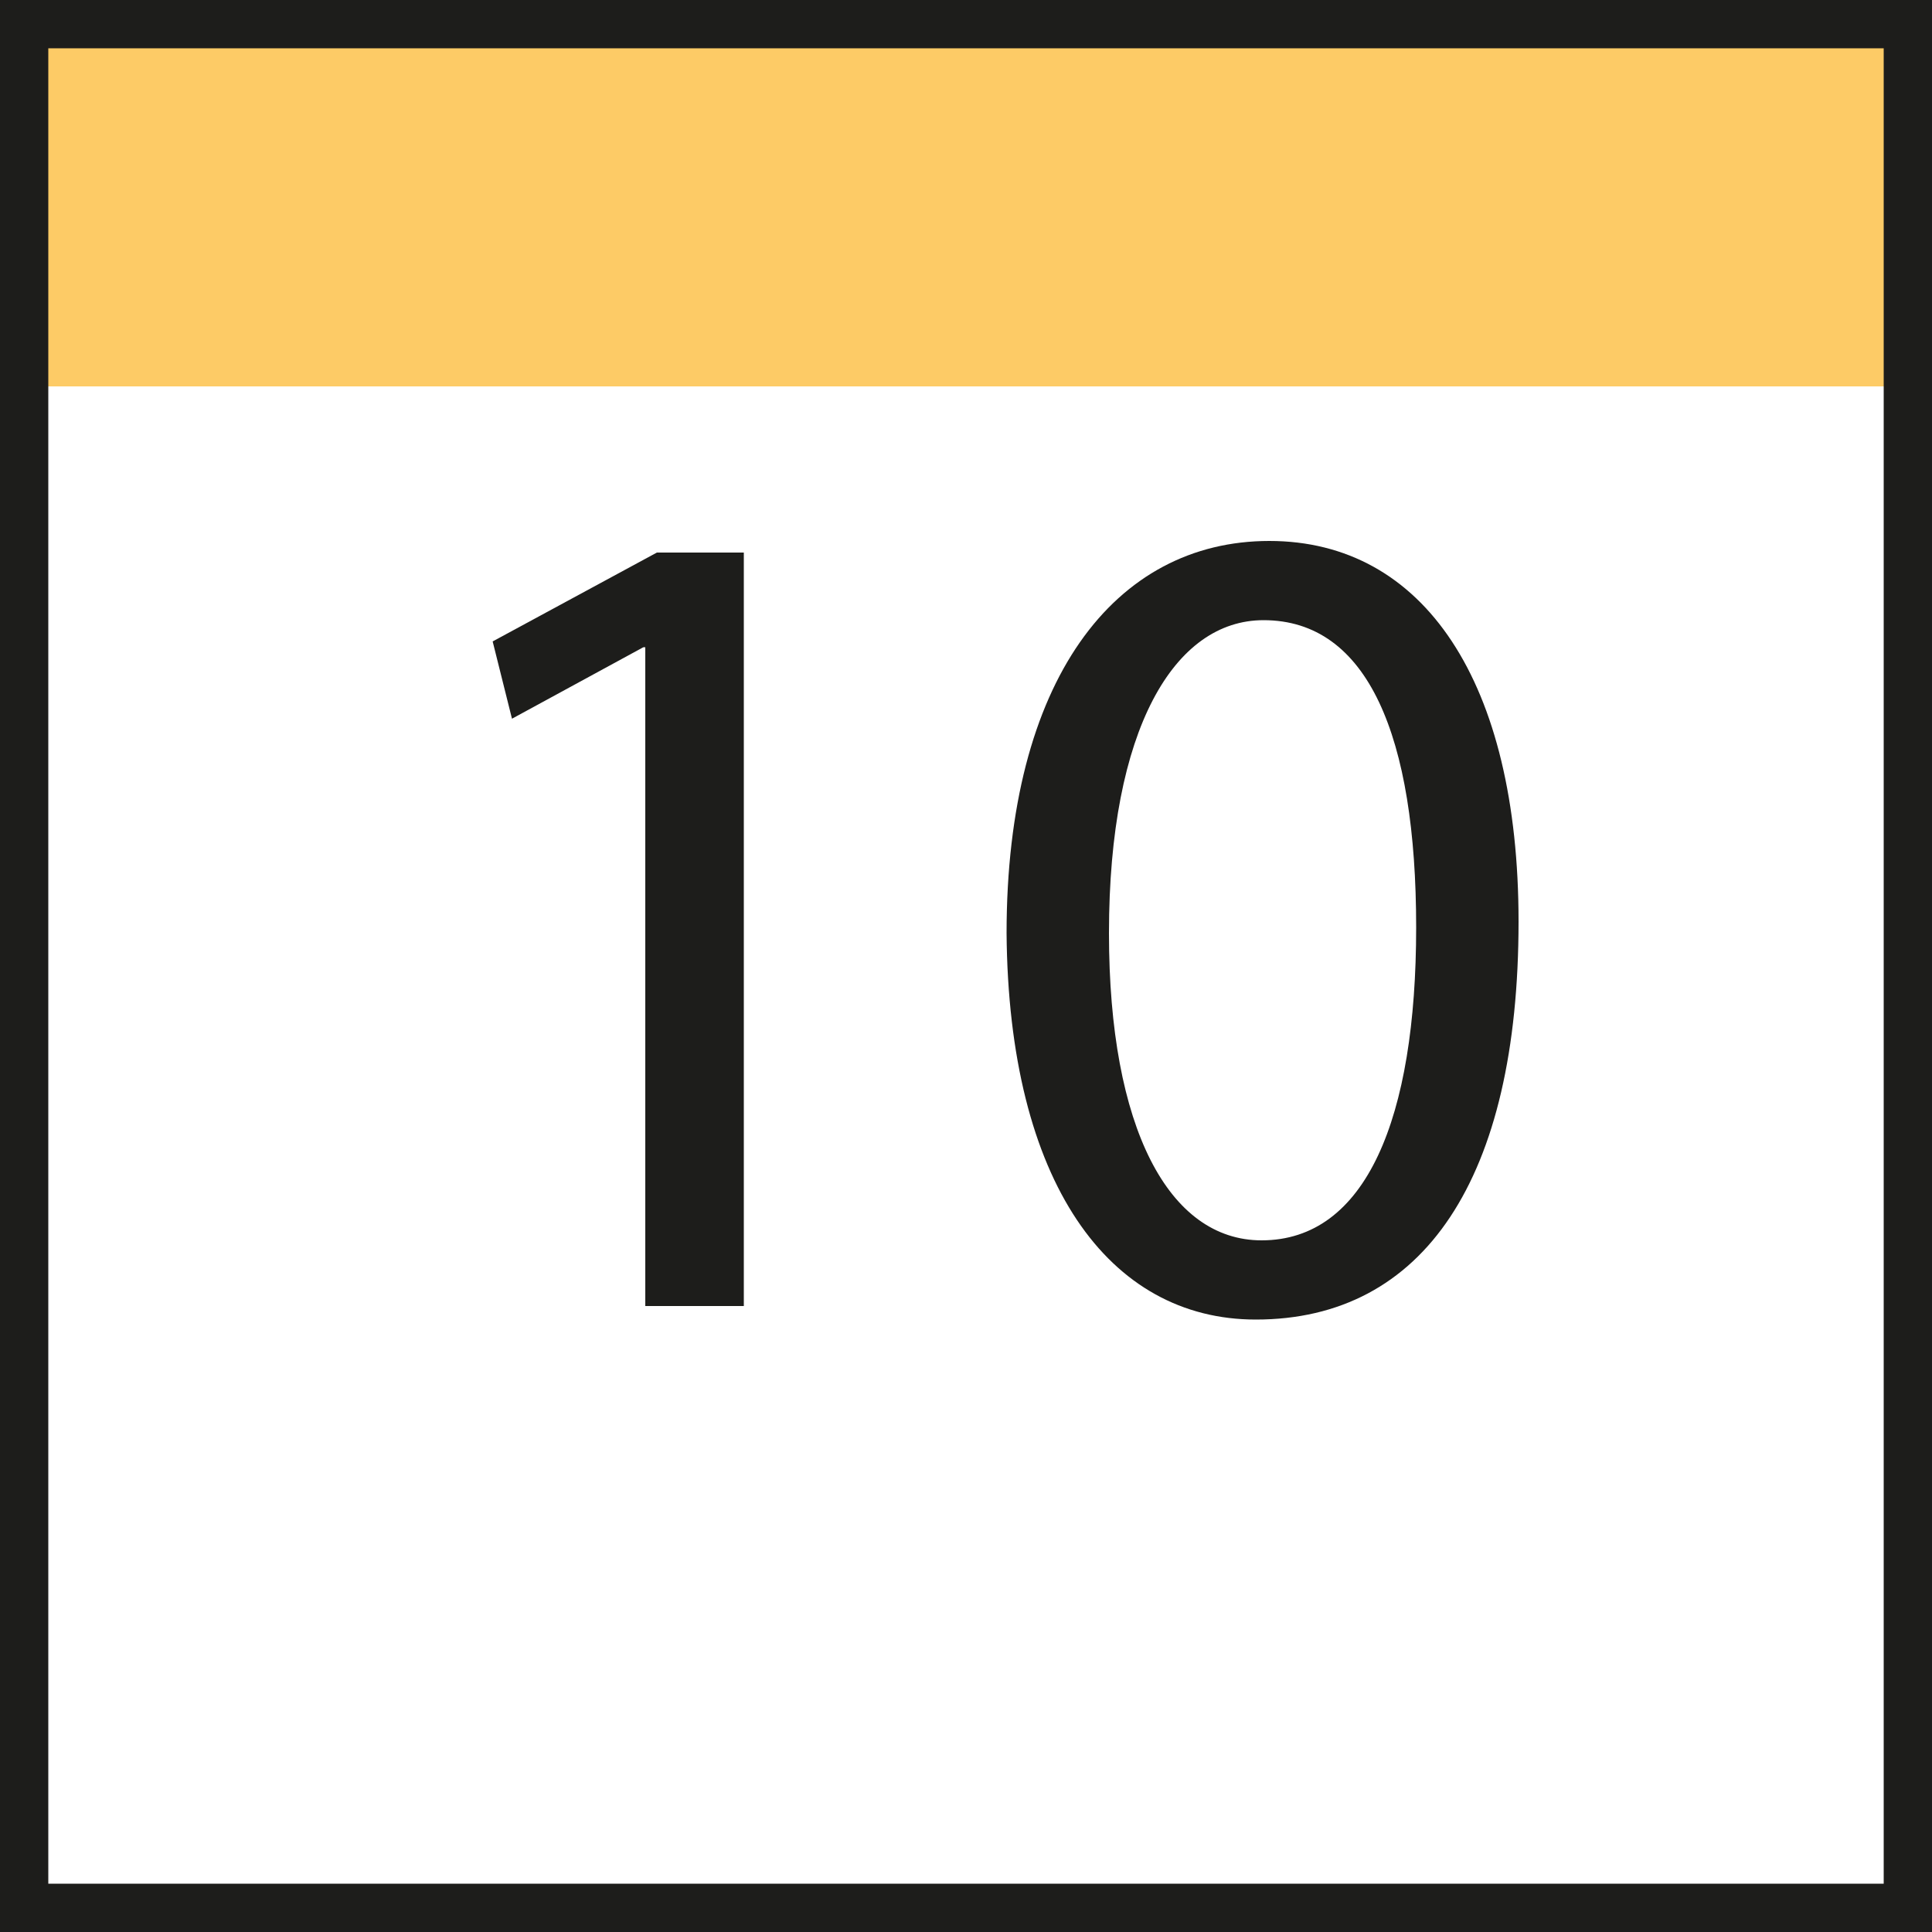
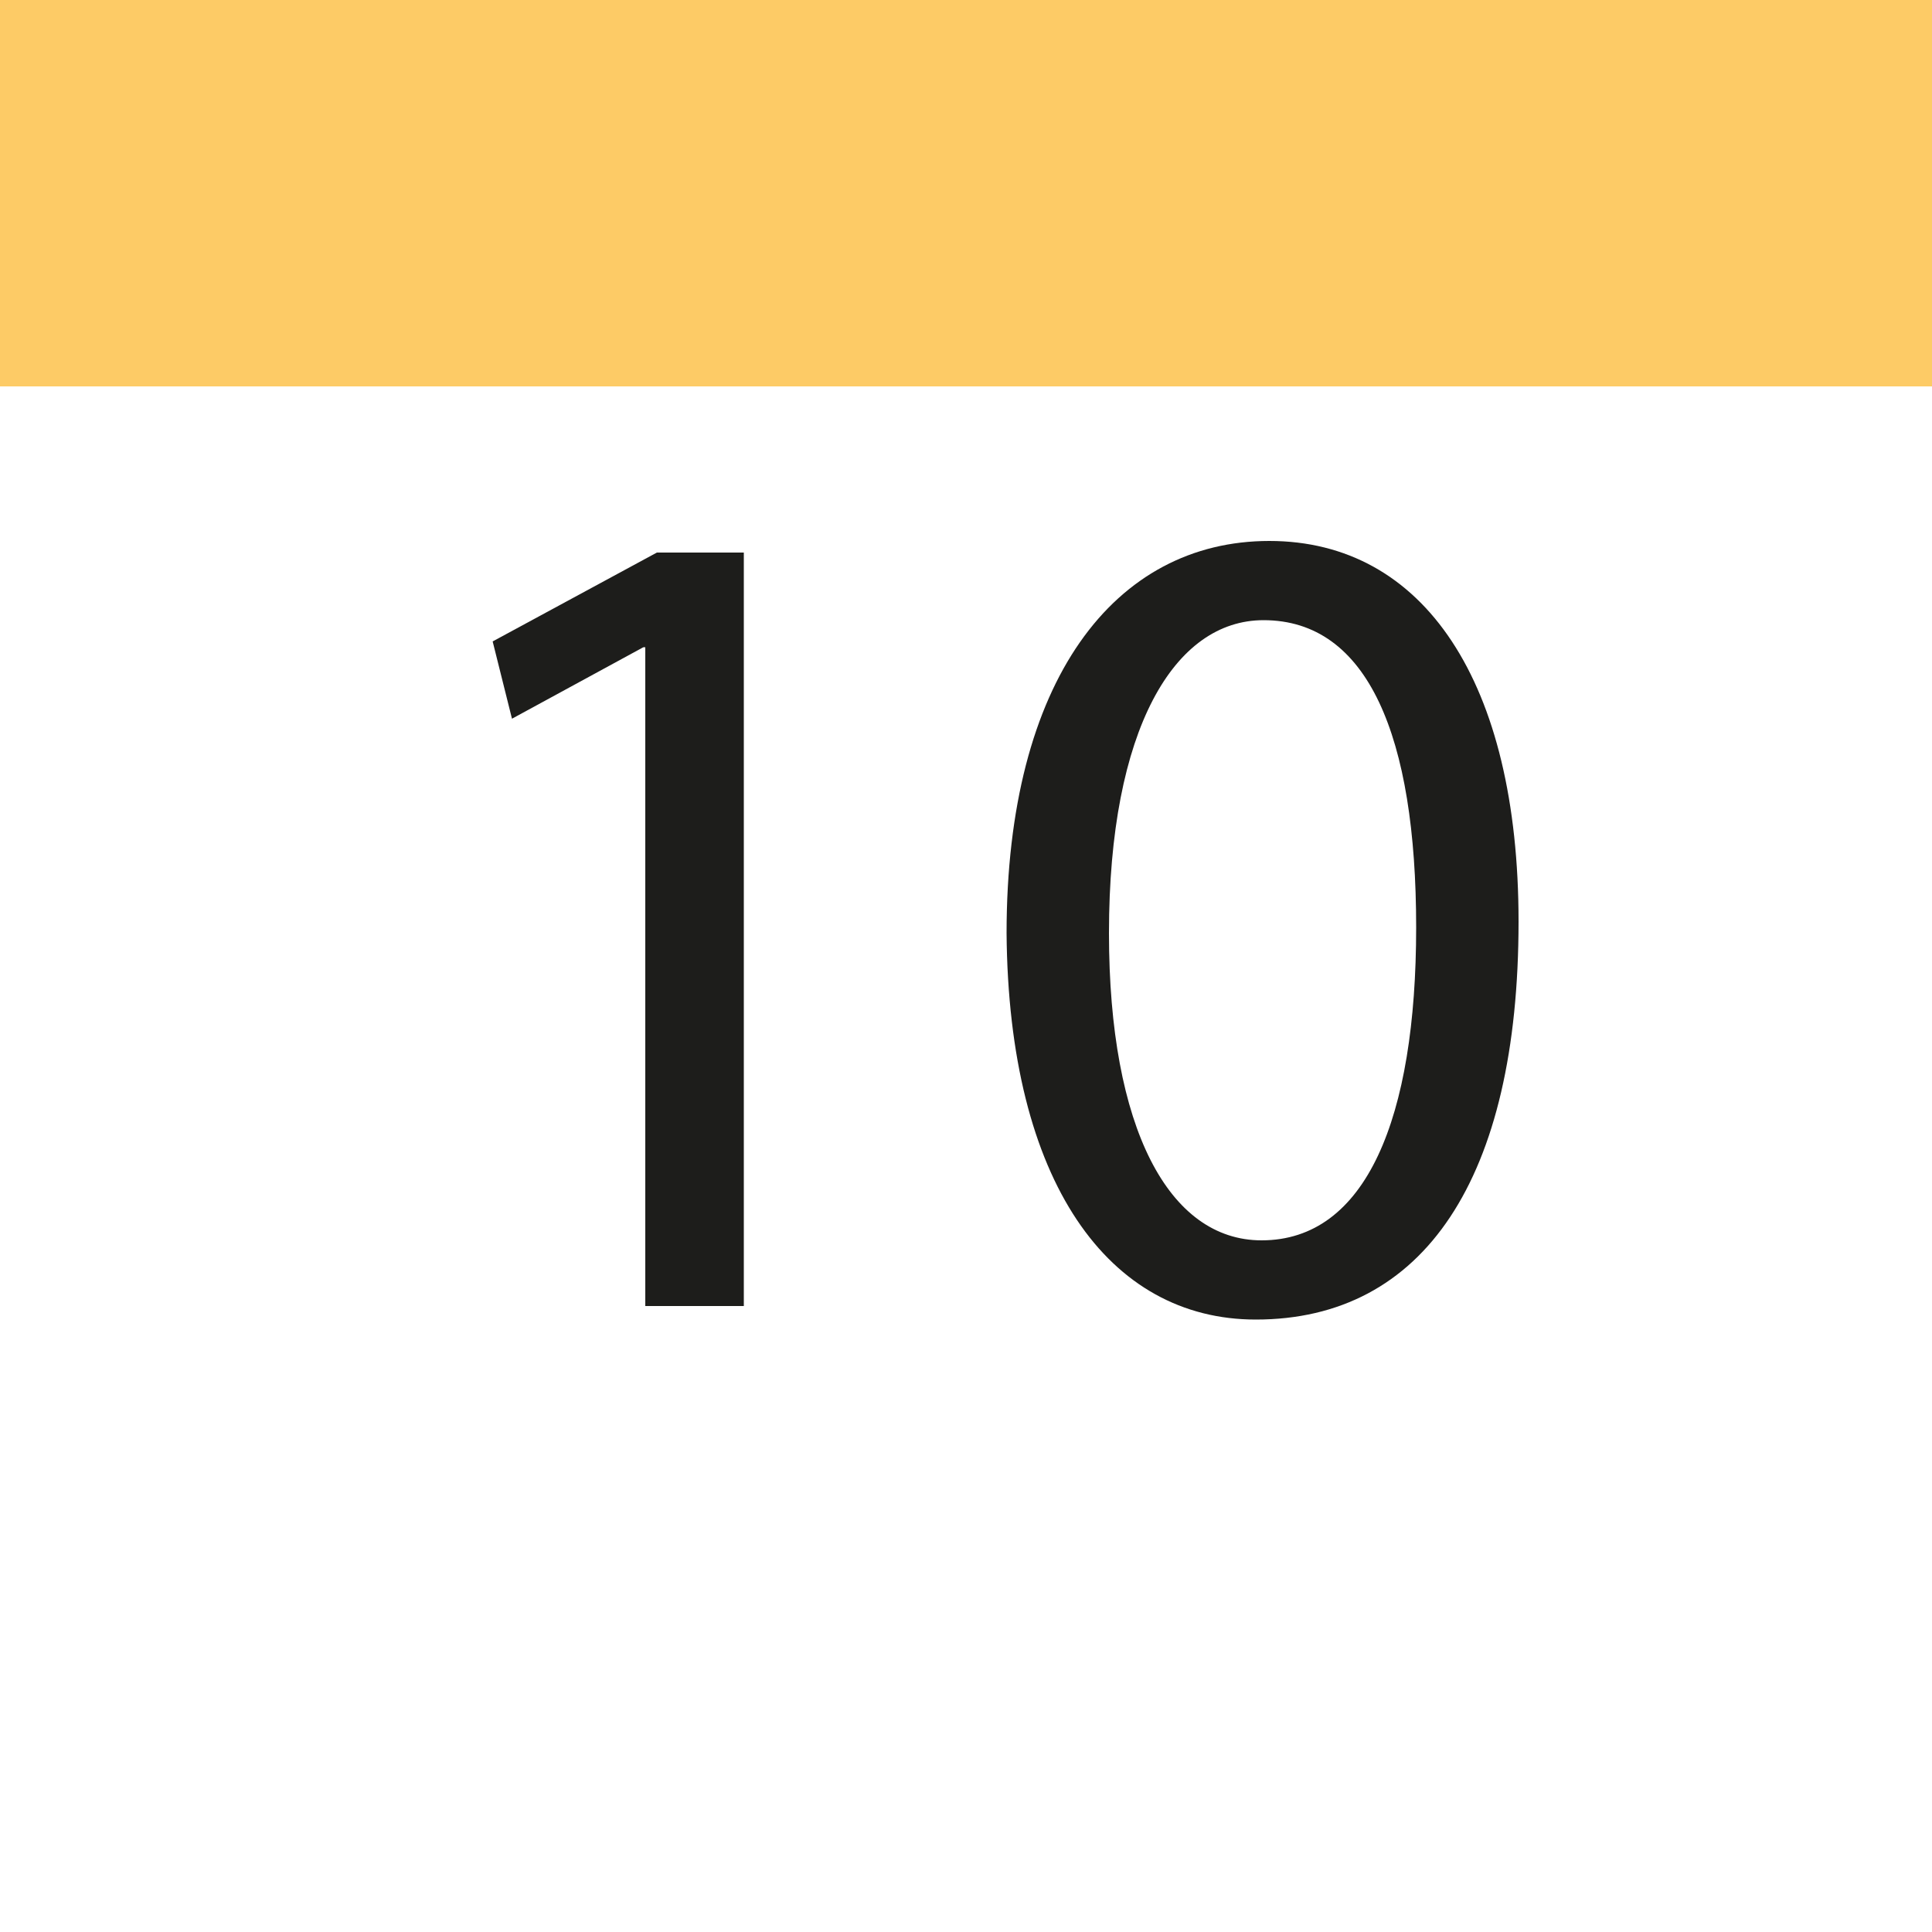
<svg xmlns="http://www.w3.org/2000/svg" viewBox="0 0 10 10" width="40" height="40">
  <defs>
    <style>
      .cls-1 {
        fill: #fdcb66;
      }

      .cls-1, .cls-2 {
        stroke-width: 0px;
      }

      .cls-2 {
        fill: #1d1d1b;
      }
    </style>
  </defs>
  <g id="Zahlen">
    <g>
      <path class="cls-2" d="M3.34,3.35h-.01l-.68.37-.1-.4.85-.46h.45v3.9h-.51v-3.41Z" />
      <path class="cls-2" d="M7.86,4.77c0,1.33-.49,2.06-1.36,2.06-.76,0-1.28-.71-1.29-2,0-1.31.56-2.03,1.36-2.03s1.29.73,1.29,1.97ZM5.74,4.83c0,1.01.31,1.59.79,1.59.54,0,.8-.63.8-1.62s-.25-1.59-.79-1.59c-.46,0-.8.56-.8,1.62Z" />
    </g>
  </g>
  <g id="Rahmen">
    <rect class="cls-1" width="10" height="2" />
    <g id="Ebene_3" data-name="Ebene 3">
-       <path class="cls-2" d="M9.75.25v9.5H.25V.25h9.5M10,0H0v10h10V0h0Z" />
-     </g>
+       </g>
  </g>
</svg>